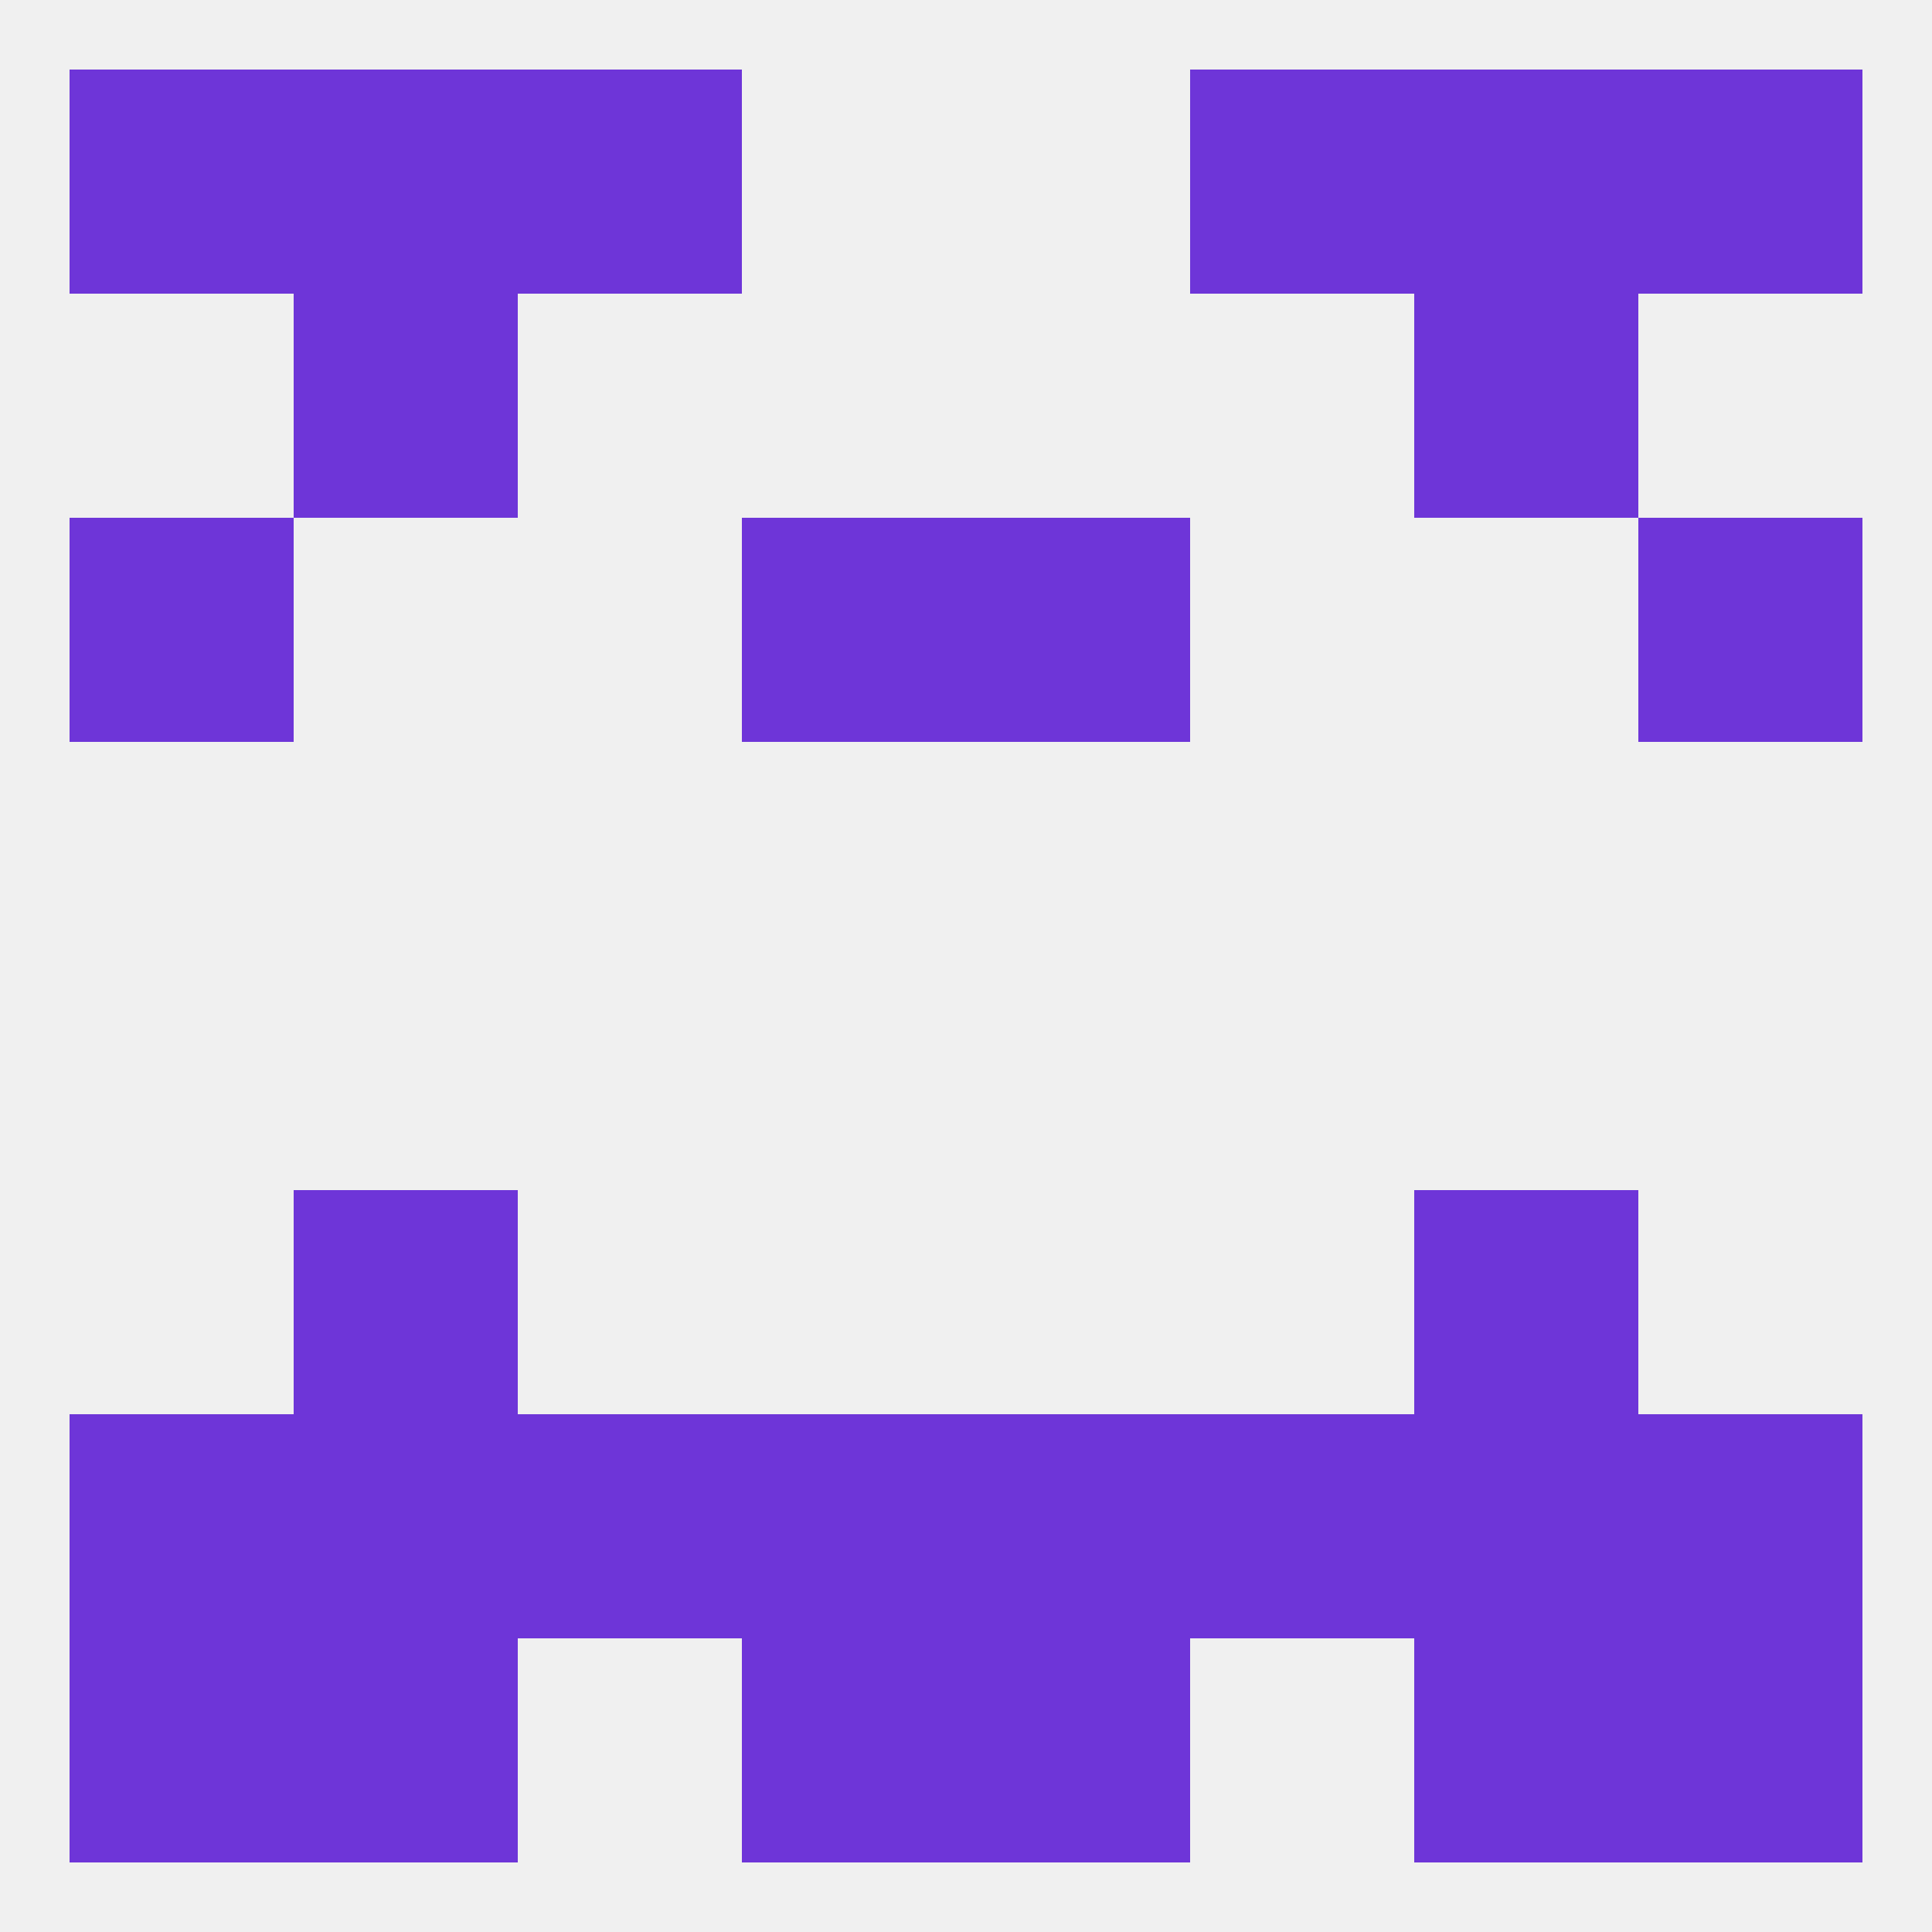
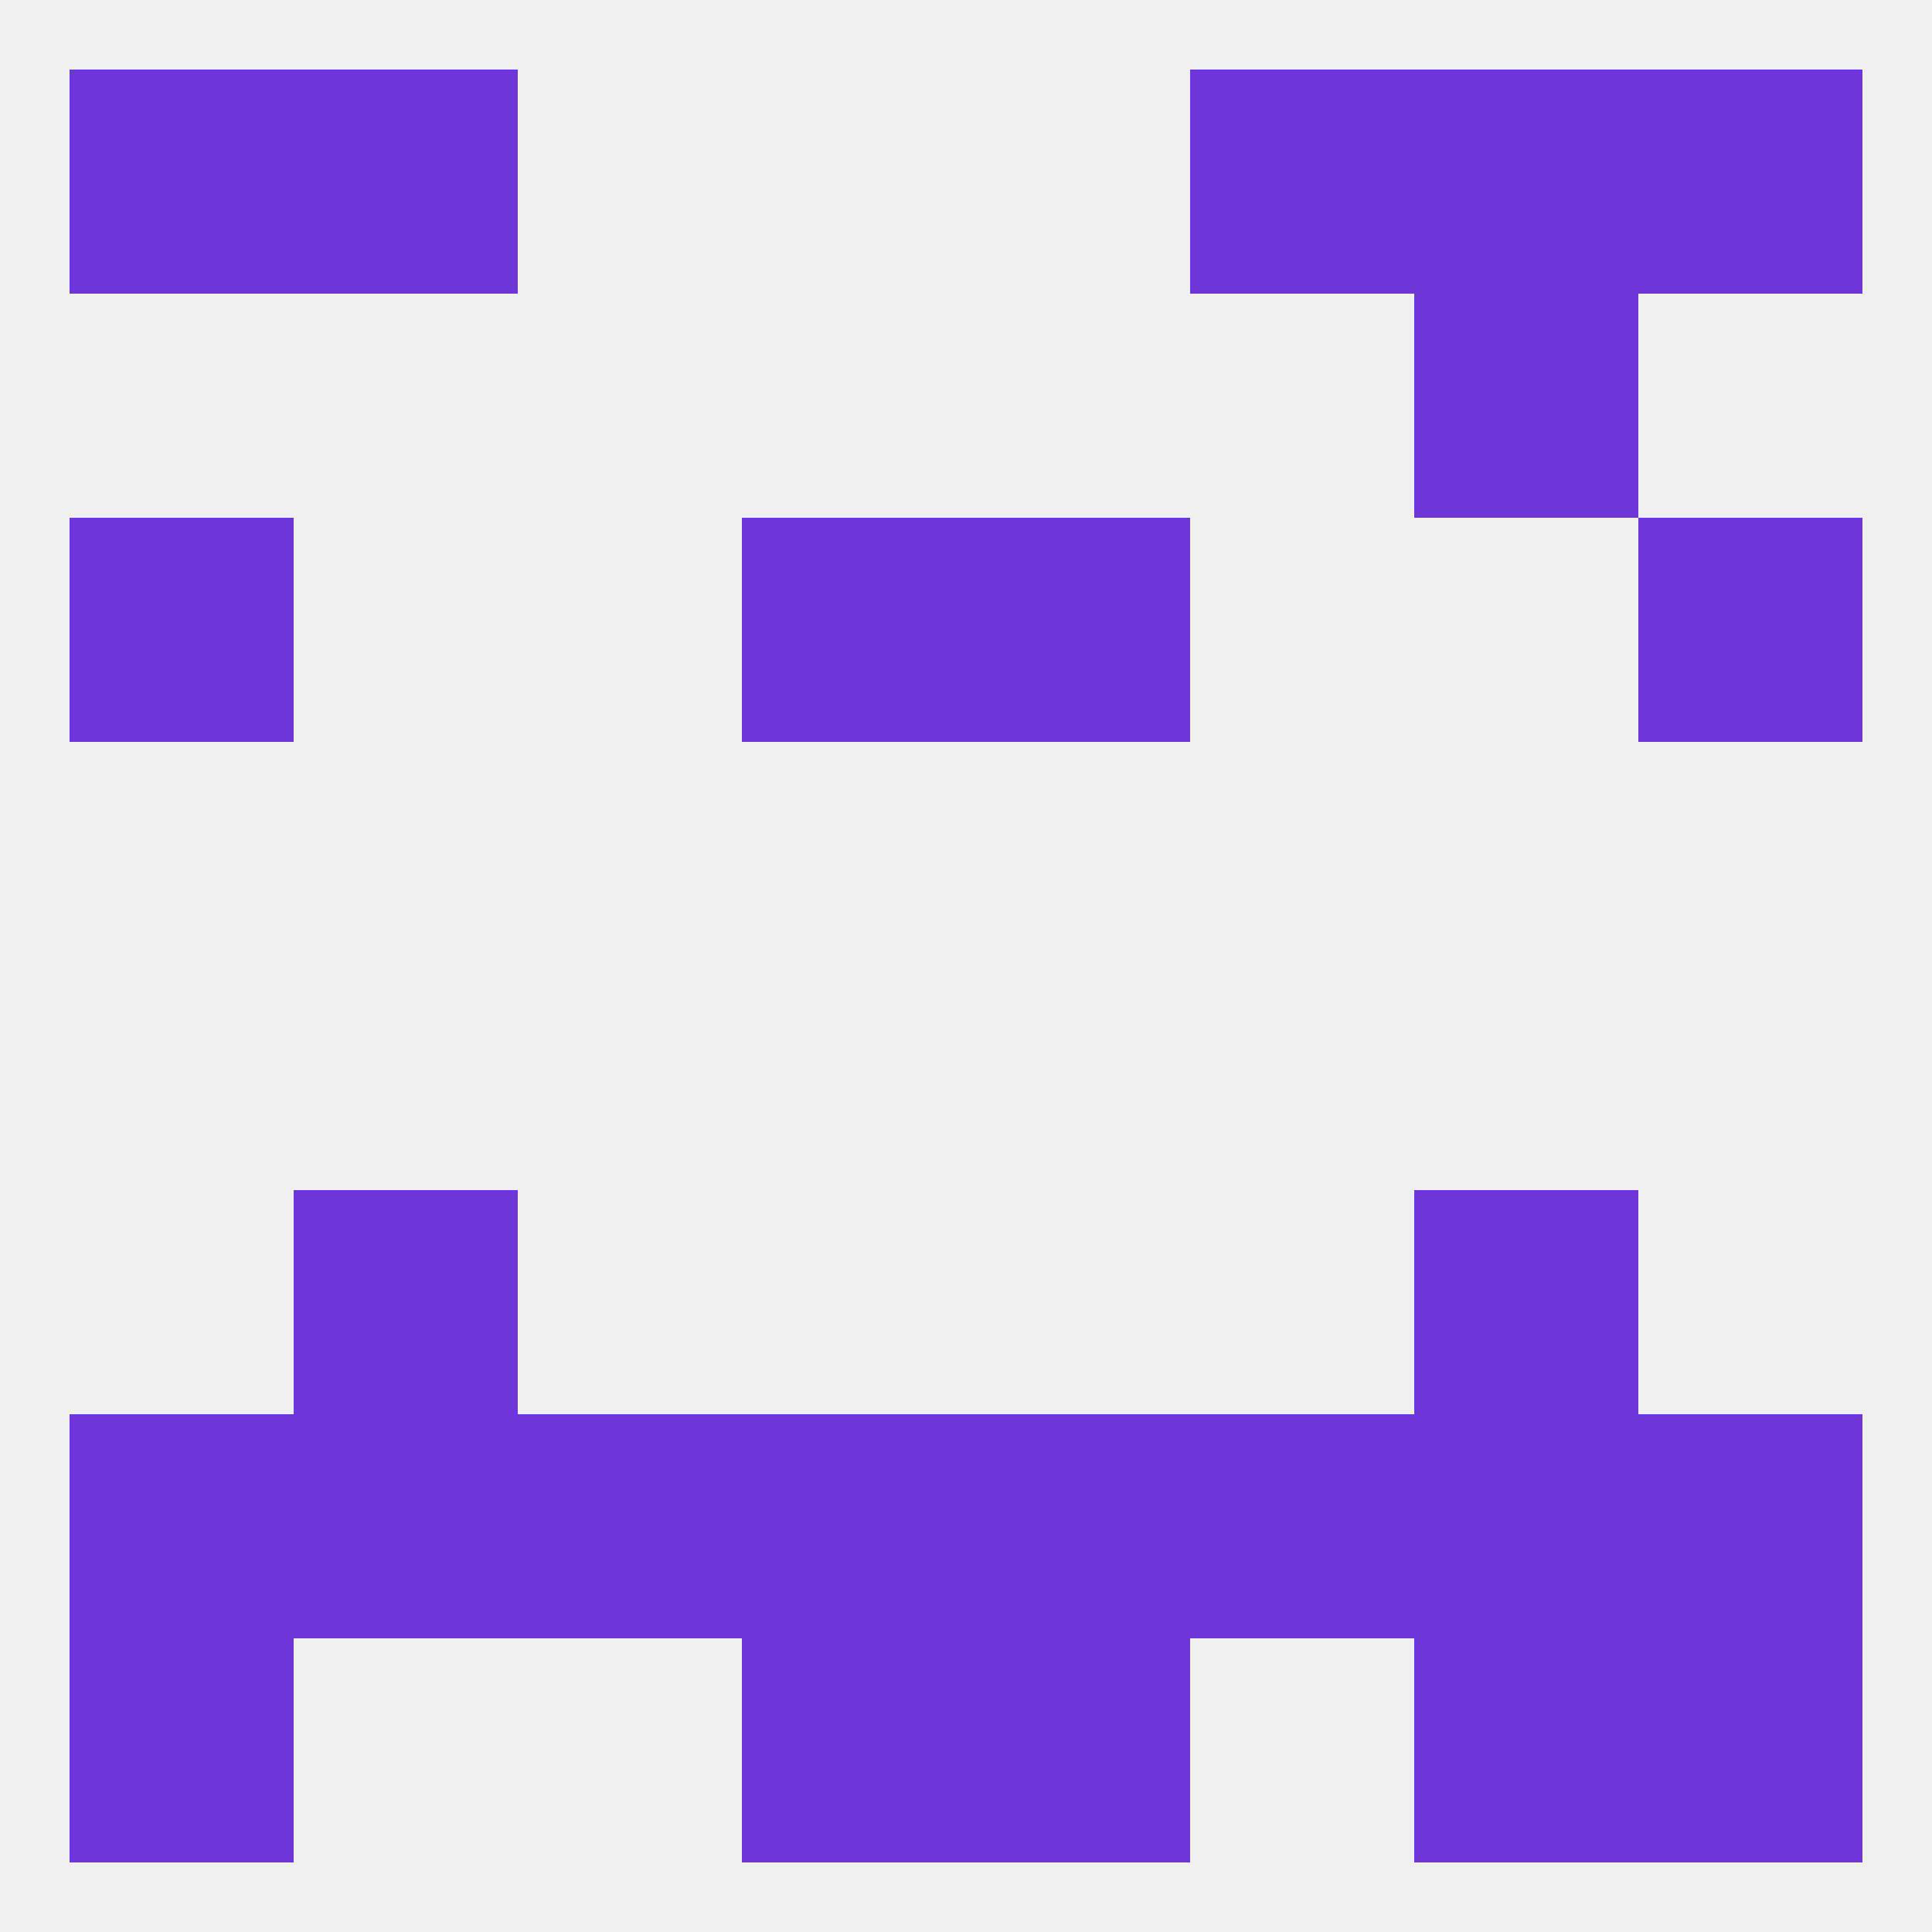
<svg xmlns="http://www.w3.org/2000/svg" version="1.1" baseprofile="full" width="250" height="250" viewBox="0 0 250 250">
  <rect width="100%" height="100%" fill="rgba(240,240,240,255)" />
  <rect x="212" y="67" width="29" height="29" fill="rgba(110,53,216,255)" />
  <rect x="96" y="67" width="29" height="29" fill="rgba(110,53,216,255)" />
  <rect x="125" y="67" width="29" height="29" fill="rgba(110,53,216,255)" />
  <rect x="9" y="67" width="29" height="29" fill="rgba(110,53,216,255)" />
  <rect x="212" y="9" width="29" height="29" fill="rgba(110,53,216,255)" />
  <rect x="38" y="9" width="29" height="29" fill="rgba(110,53,216,255)" />
  <rect x="183" y="9" width="29" height="29" fill="rgba(110,53,216,255)" />
-   <rect x="67" y="9" width="29" height="29" fill="rgba(110,53,216,255)" />
  <rect x="154" y="9" width="29" height="29" fill="rgba(110,53,216,255)" />
  <rect x="9" y="9" width="29" height="29" fill="rgba(110,53,216,255)" />
  <rect x="125" y="212" width="29" height="29" fill="rgba(110,53,216,255)" />
  <rect x="9" y="212" width="29" height="29" fill="rgba(110,53,216,255)" />
  <rect x="212" y="212" width="29" height="29" fill="rgba(110,53,216,255)" />
-   <rect x="38" y="212" width="29" height="29" fill="rgba(110,53,216,255)" />
  <rect x="183" y="212" width="29" height="29" fill="rgba(110,53,216,255)" />
  <rect x="96" y="212" width="29" height="29" fill="rgba(110,53,216,255)" />
-   <rect x="38" y="38" width="29" height="29" fill="rgba(110,53,216,255)" />
  <rect x="183" y="38" width="29" height="29" fill="rgba(110,53,216,255)" />
  <rect x="38" y="183" width="29" height="29" fill="rgba(110,53,216,255)" />
  <rect x="183" y="183" width="29" height="29" fill="rgba(110,53,216,255)" />
  <rect x="9" y="183" width="29" height="29" fill="rgba(110,53,216,255)" />
  <rect x="212" y="183" width="29" height="29" fill="rgba(110,53,216,255)" />
  <rect x="67" y="183" width="29" height="29" fill="rgba(110,53,216,255)" />
  <rect x="154" y="183" width="29" height="29" fill="rgba(110,53,216,255)" />
  <rect x="96" y="183" width="29" height="29" fill="rgba(110,53,216,255)" />
  <rect x="125" y="183" width="29" height="29" fill="rgba(110,53,216,255)" />
  <rect x="38" y="154" width="29" height="29" fill="rgba(110,53,216,255)" />
  <rect x="183" y="154" width="29" height="29" fill="rgba(110,53,216,255)" />
</svg>